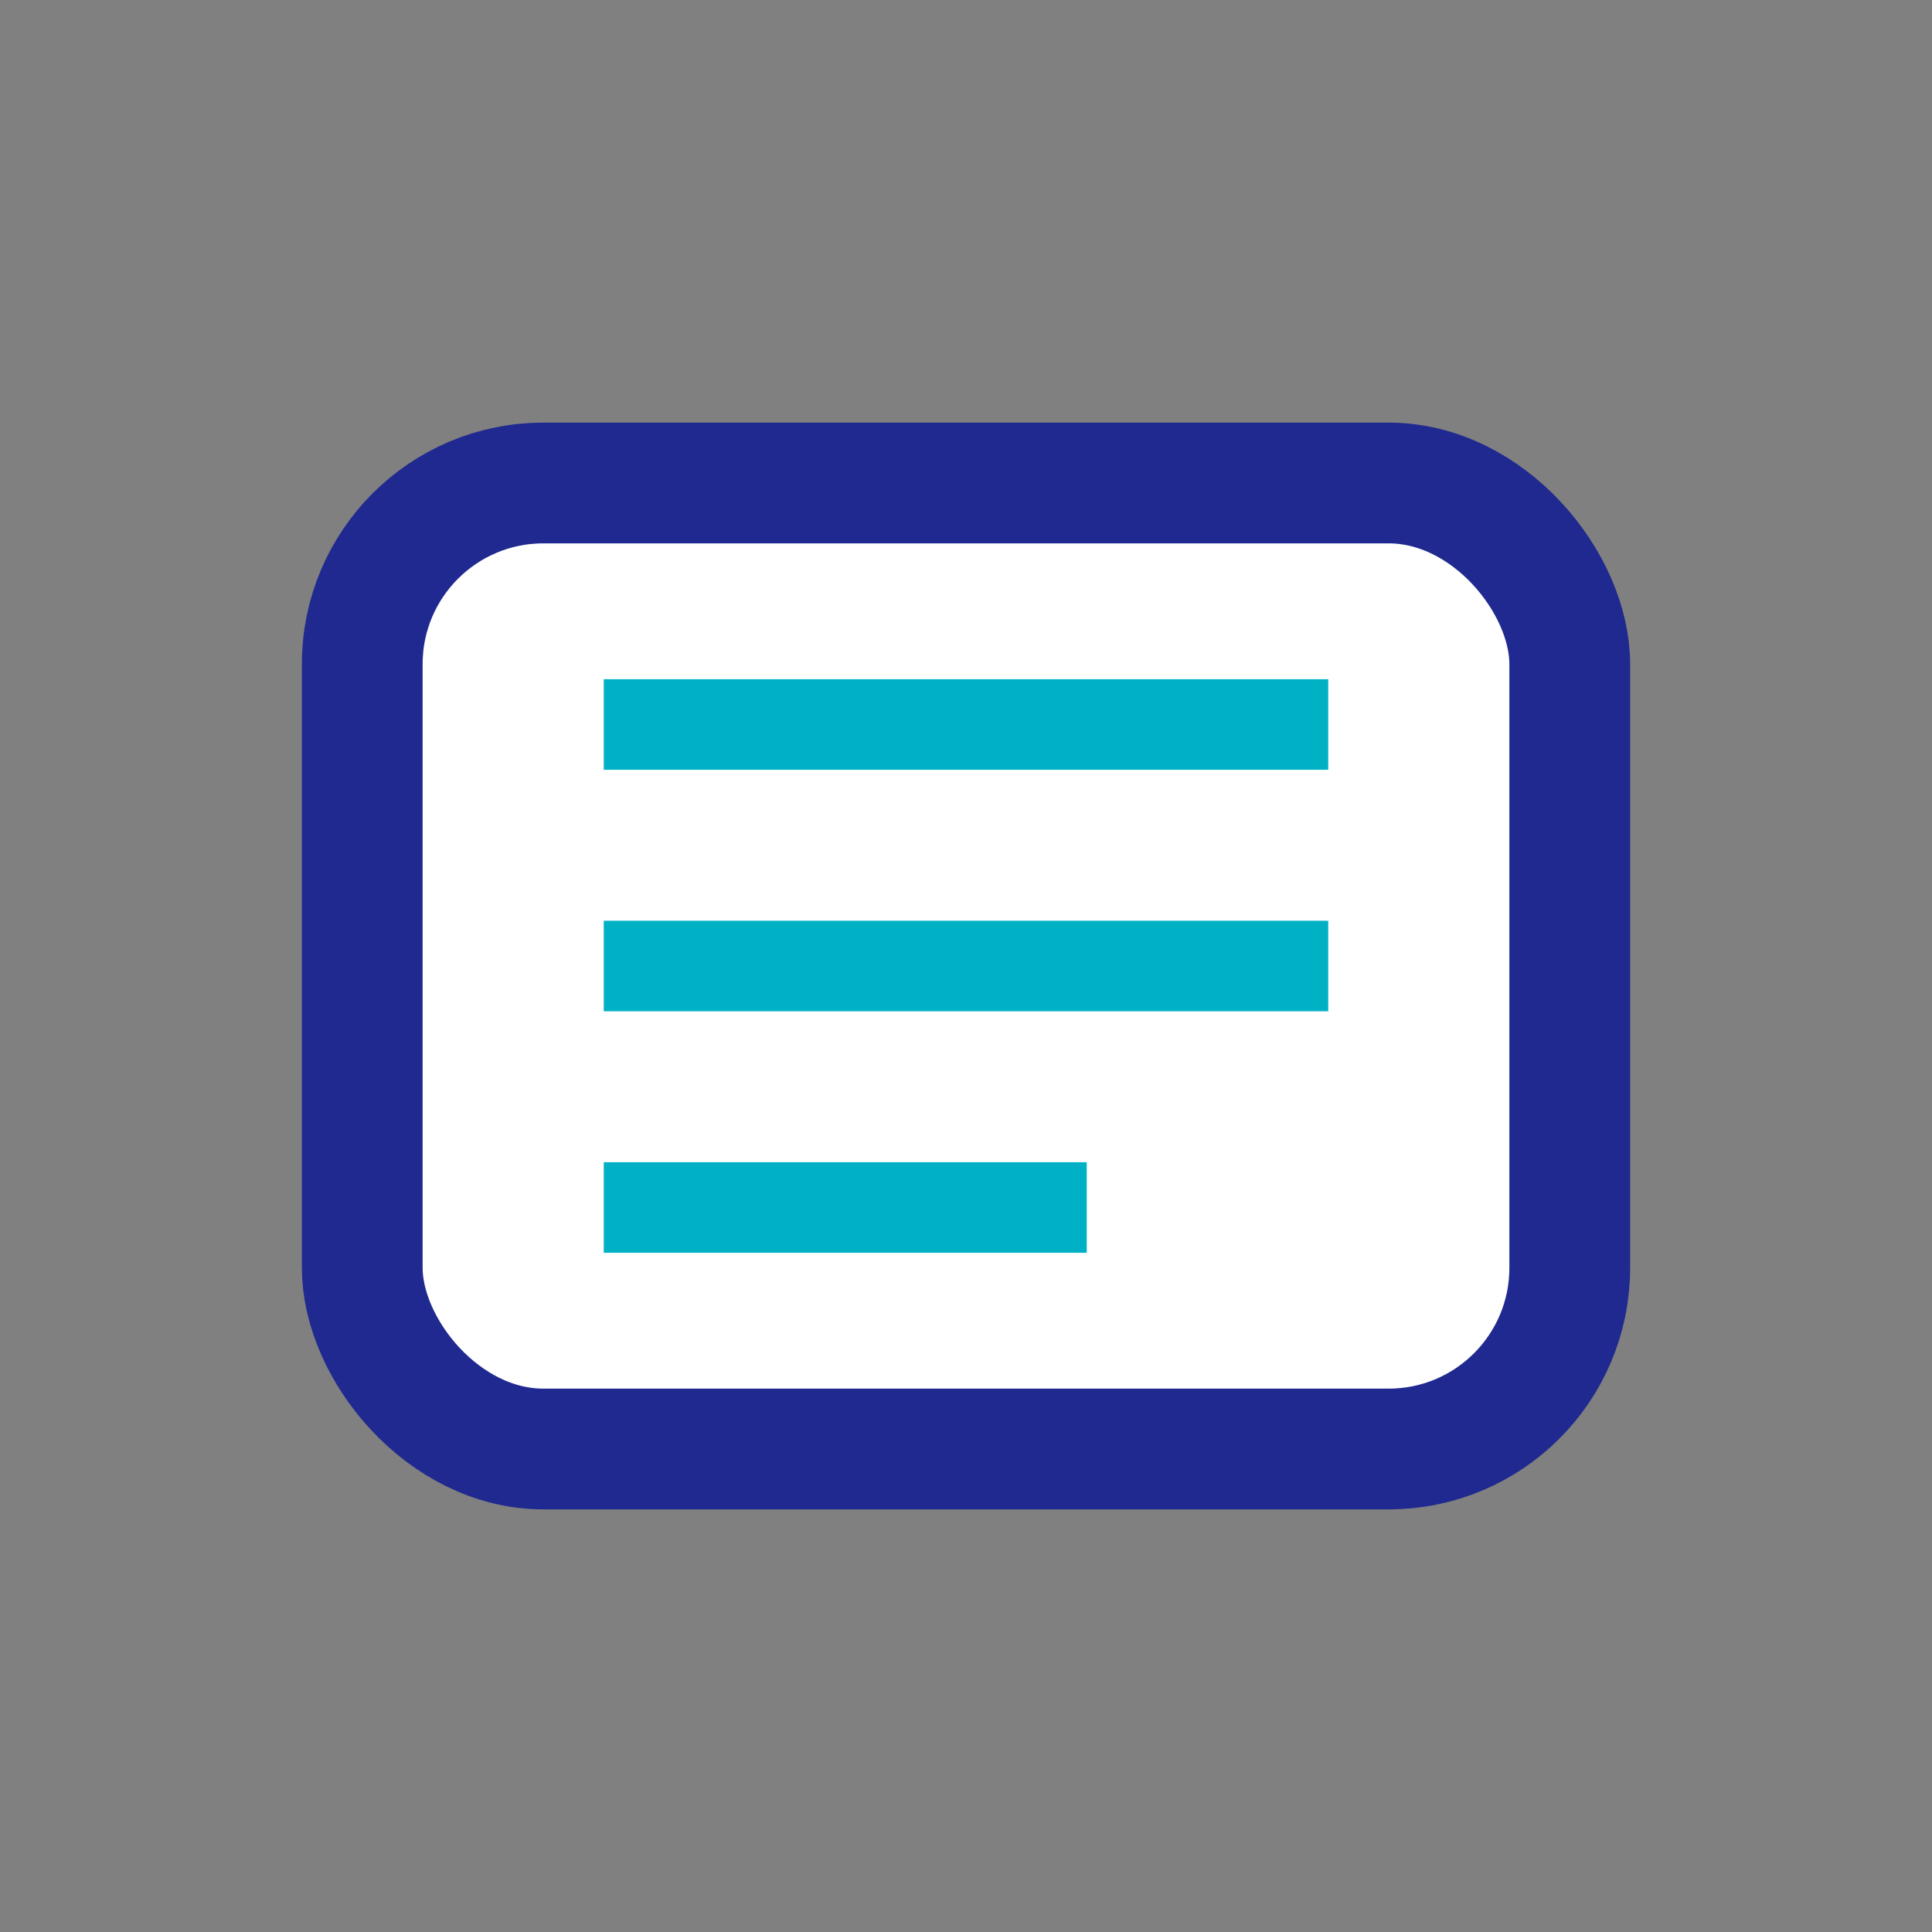
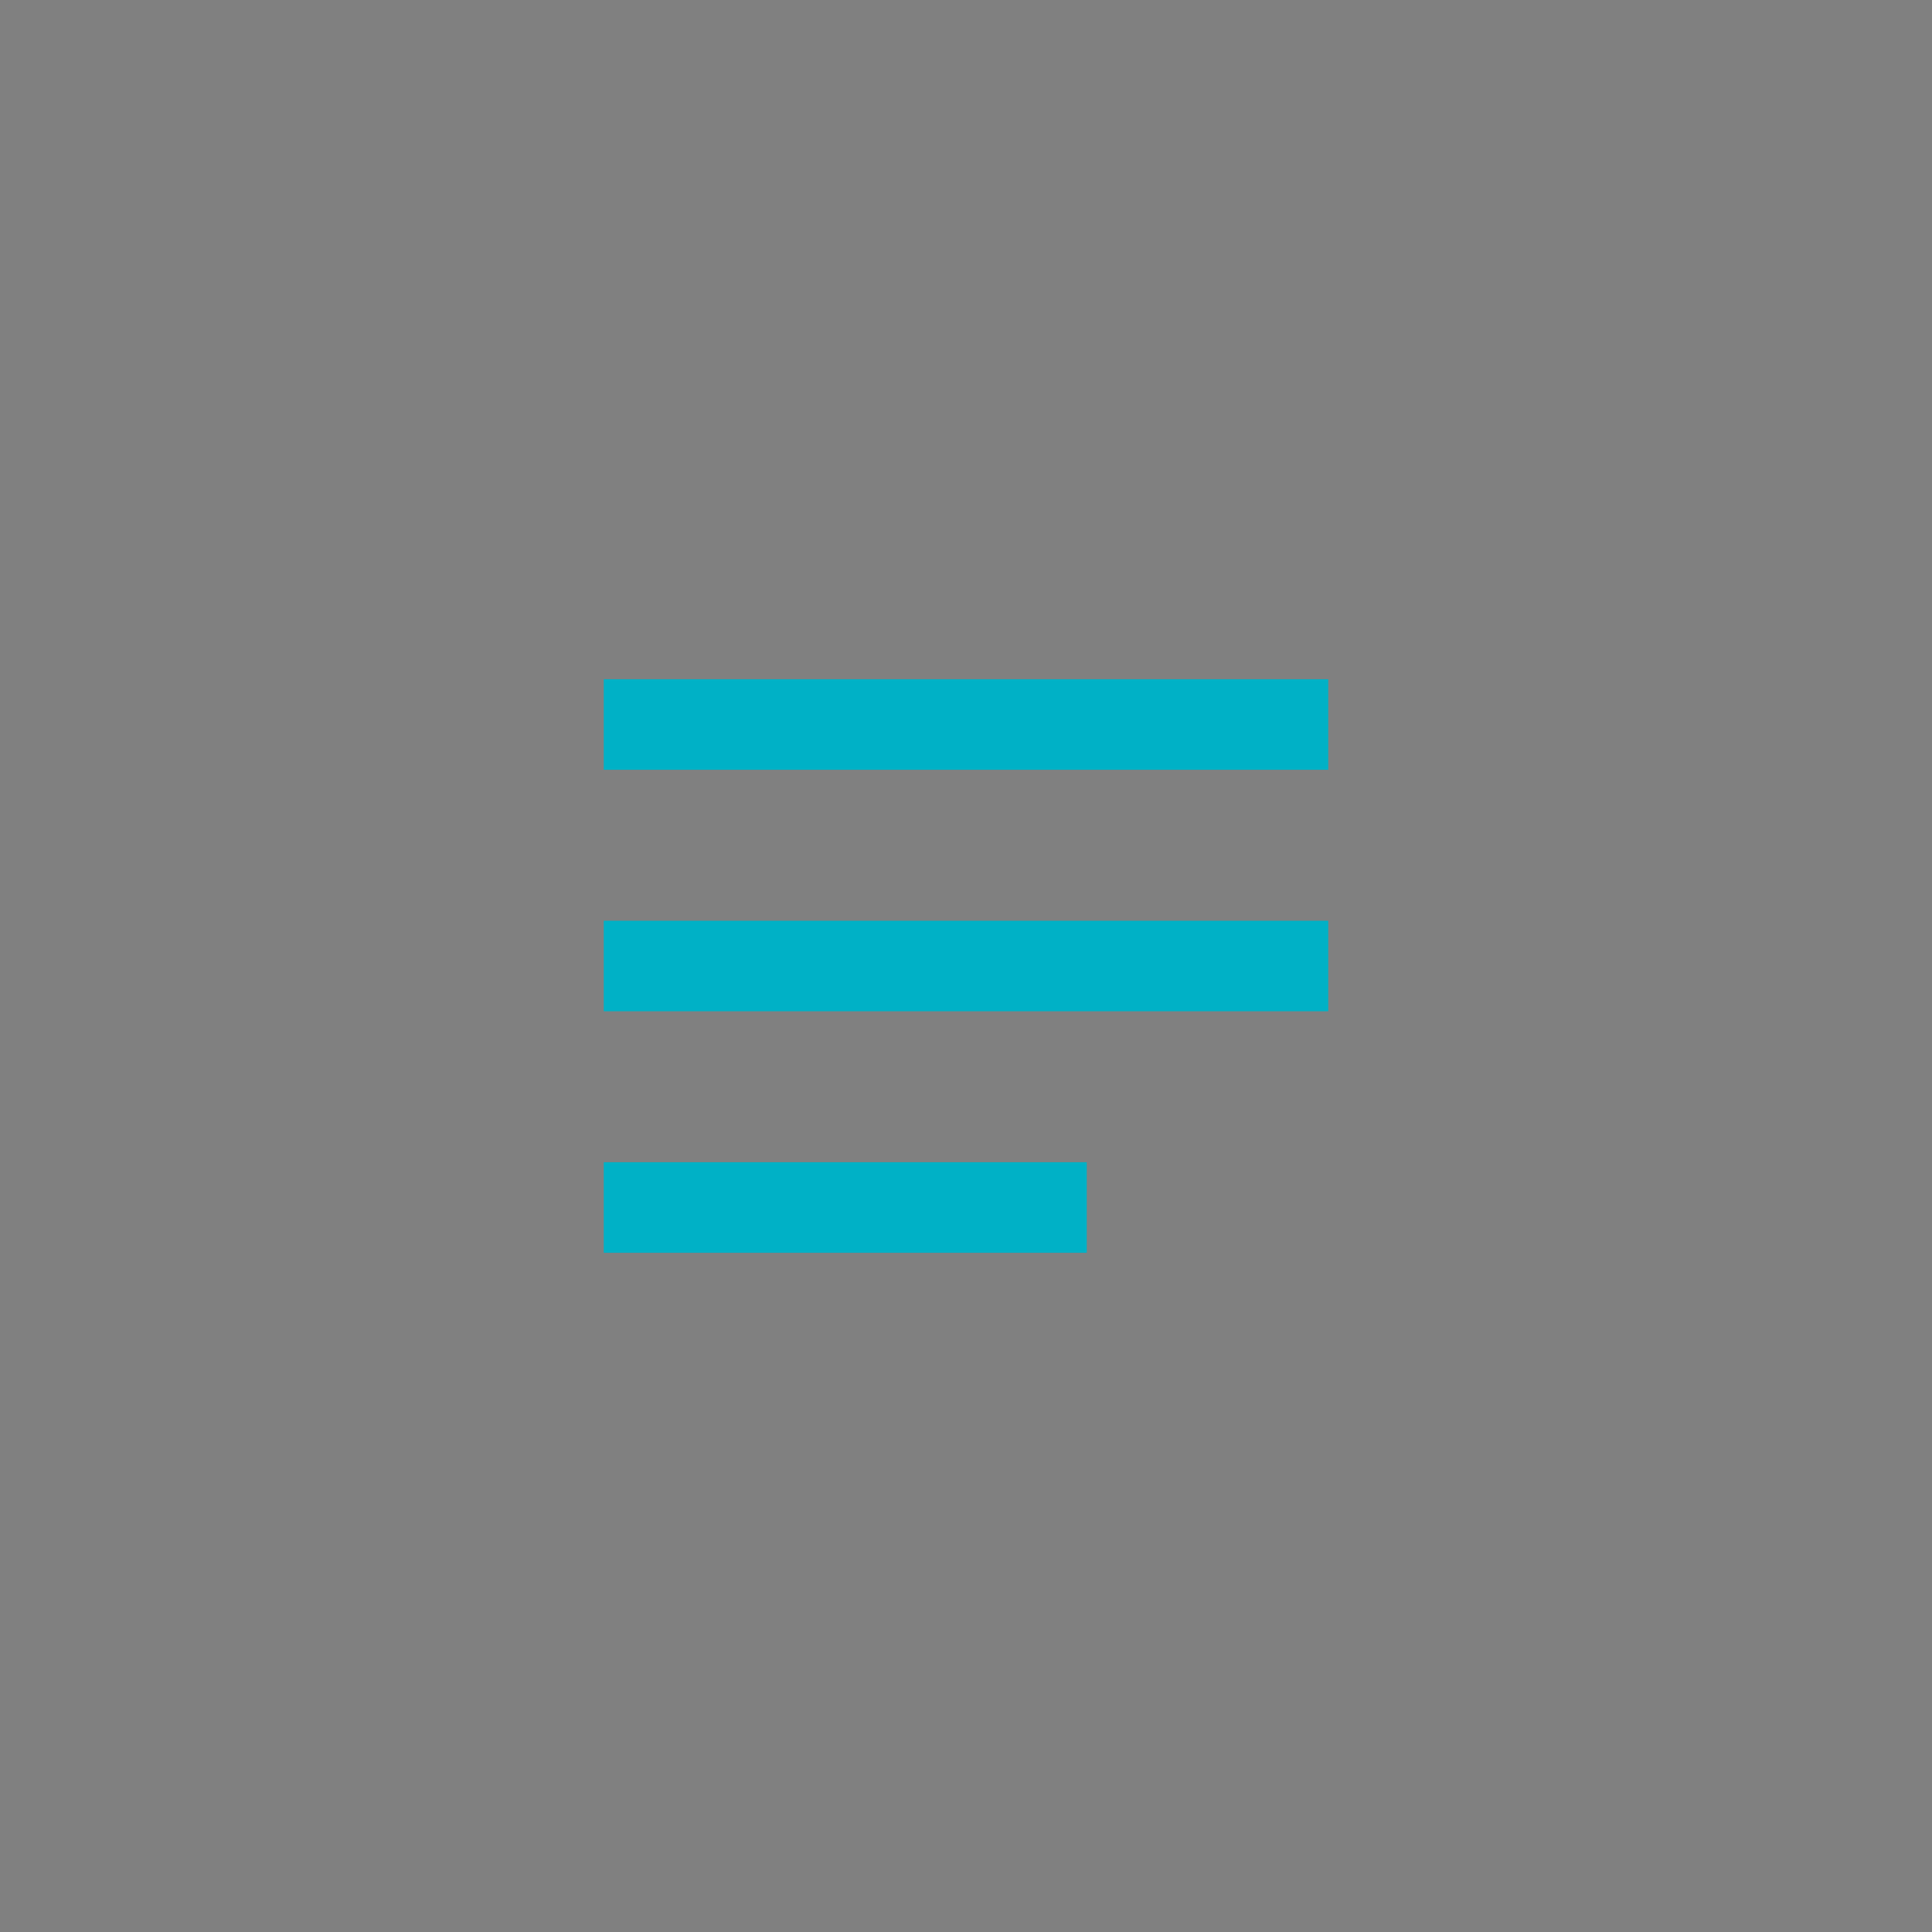
<svg xmlns="http://www.w3.org/2000/svg" width="32" height="32" viewBox="0 0 32 32">
  <rect x="0" y="0" width="32" height="32" fill="#808080" stroke="none" />
-   <rect x="6" y="8" width="20" height="16" rx="3" fill="#fff" stroke="#1F298F" stroke-width="2" />
  <path d="M10 12h12M10 16h12M10 20h8" stroke="#00B1C6" stroke-width="1.5" />
</svg>